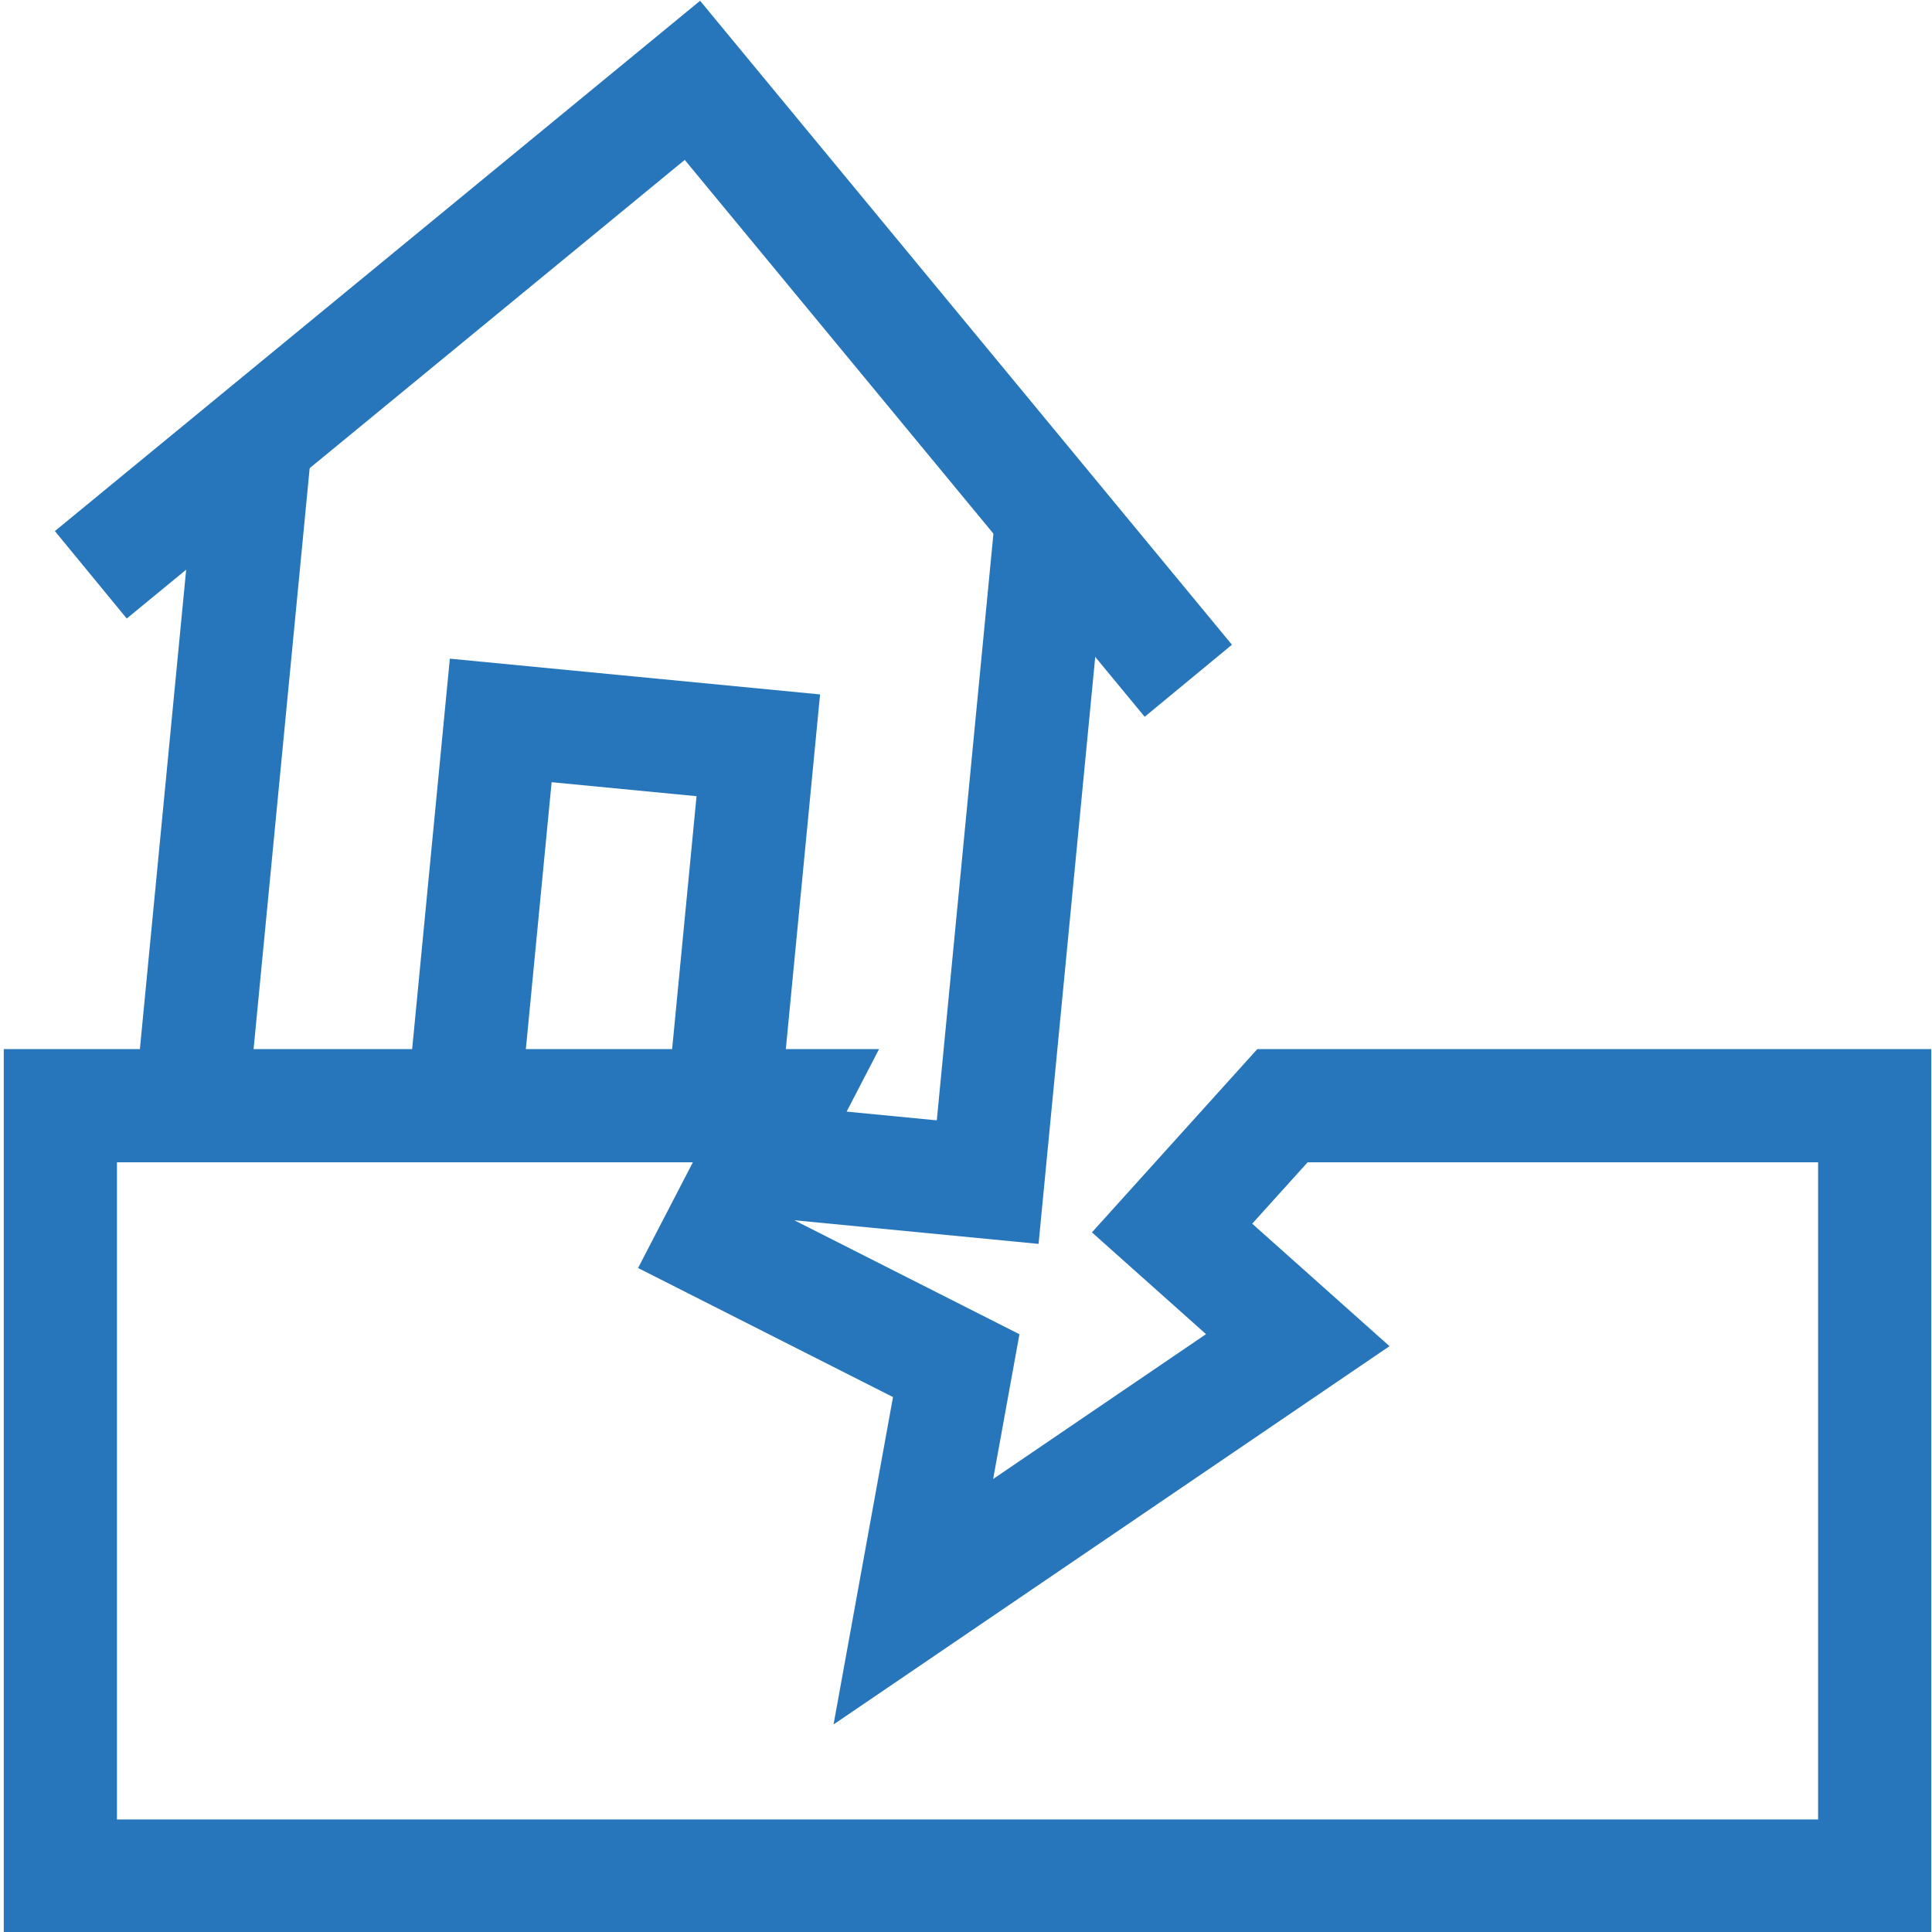
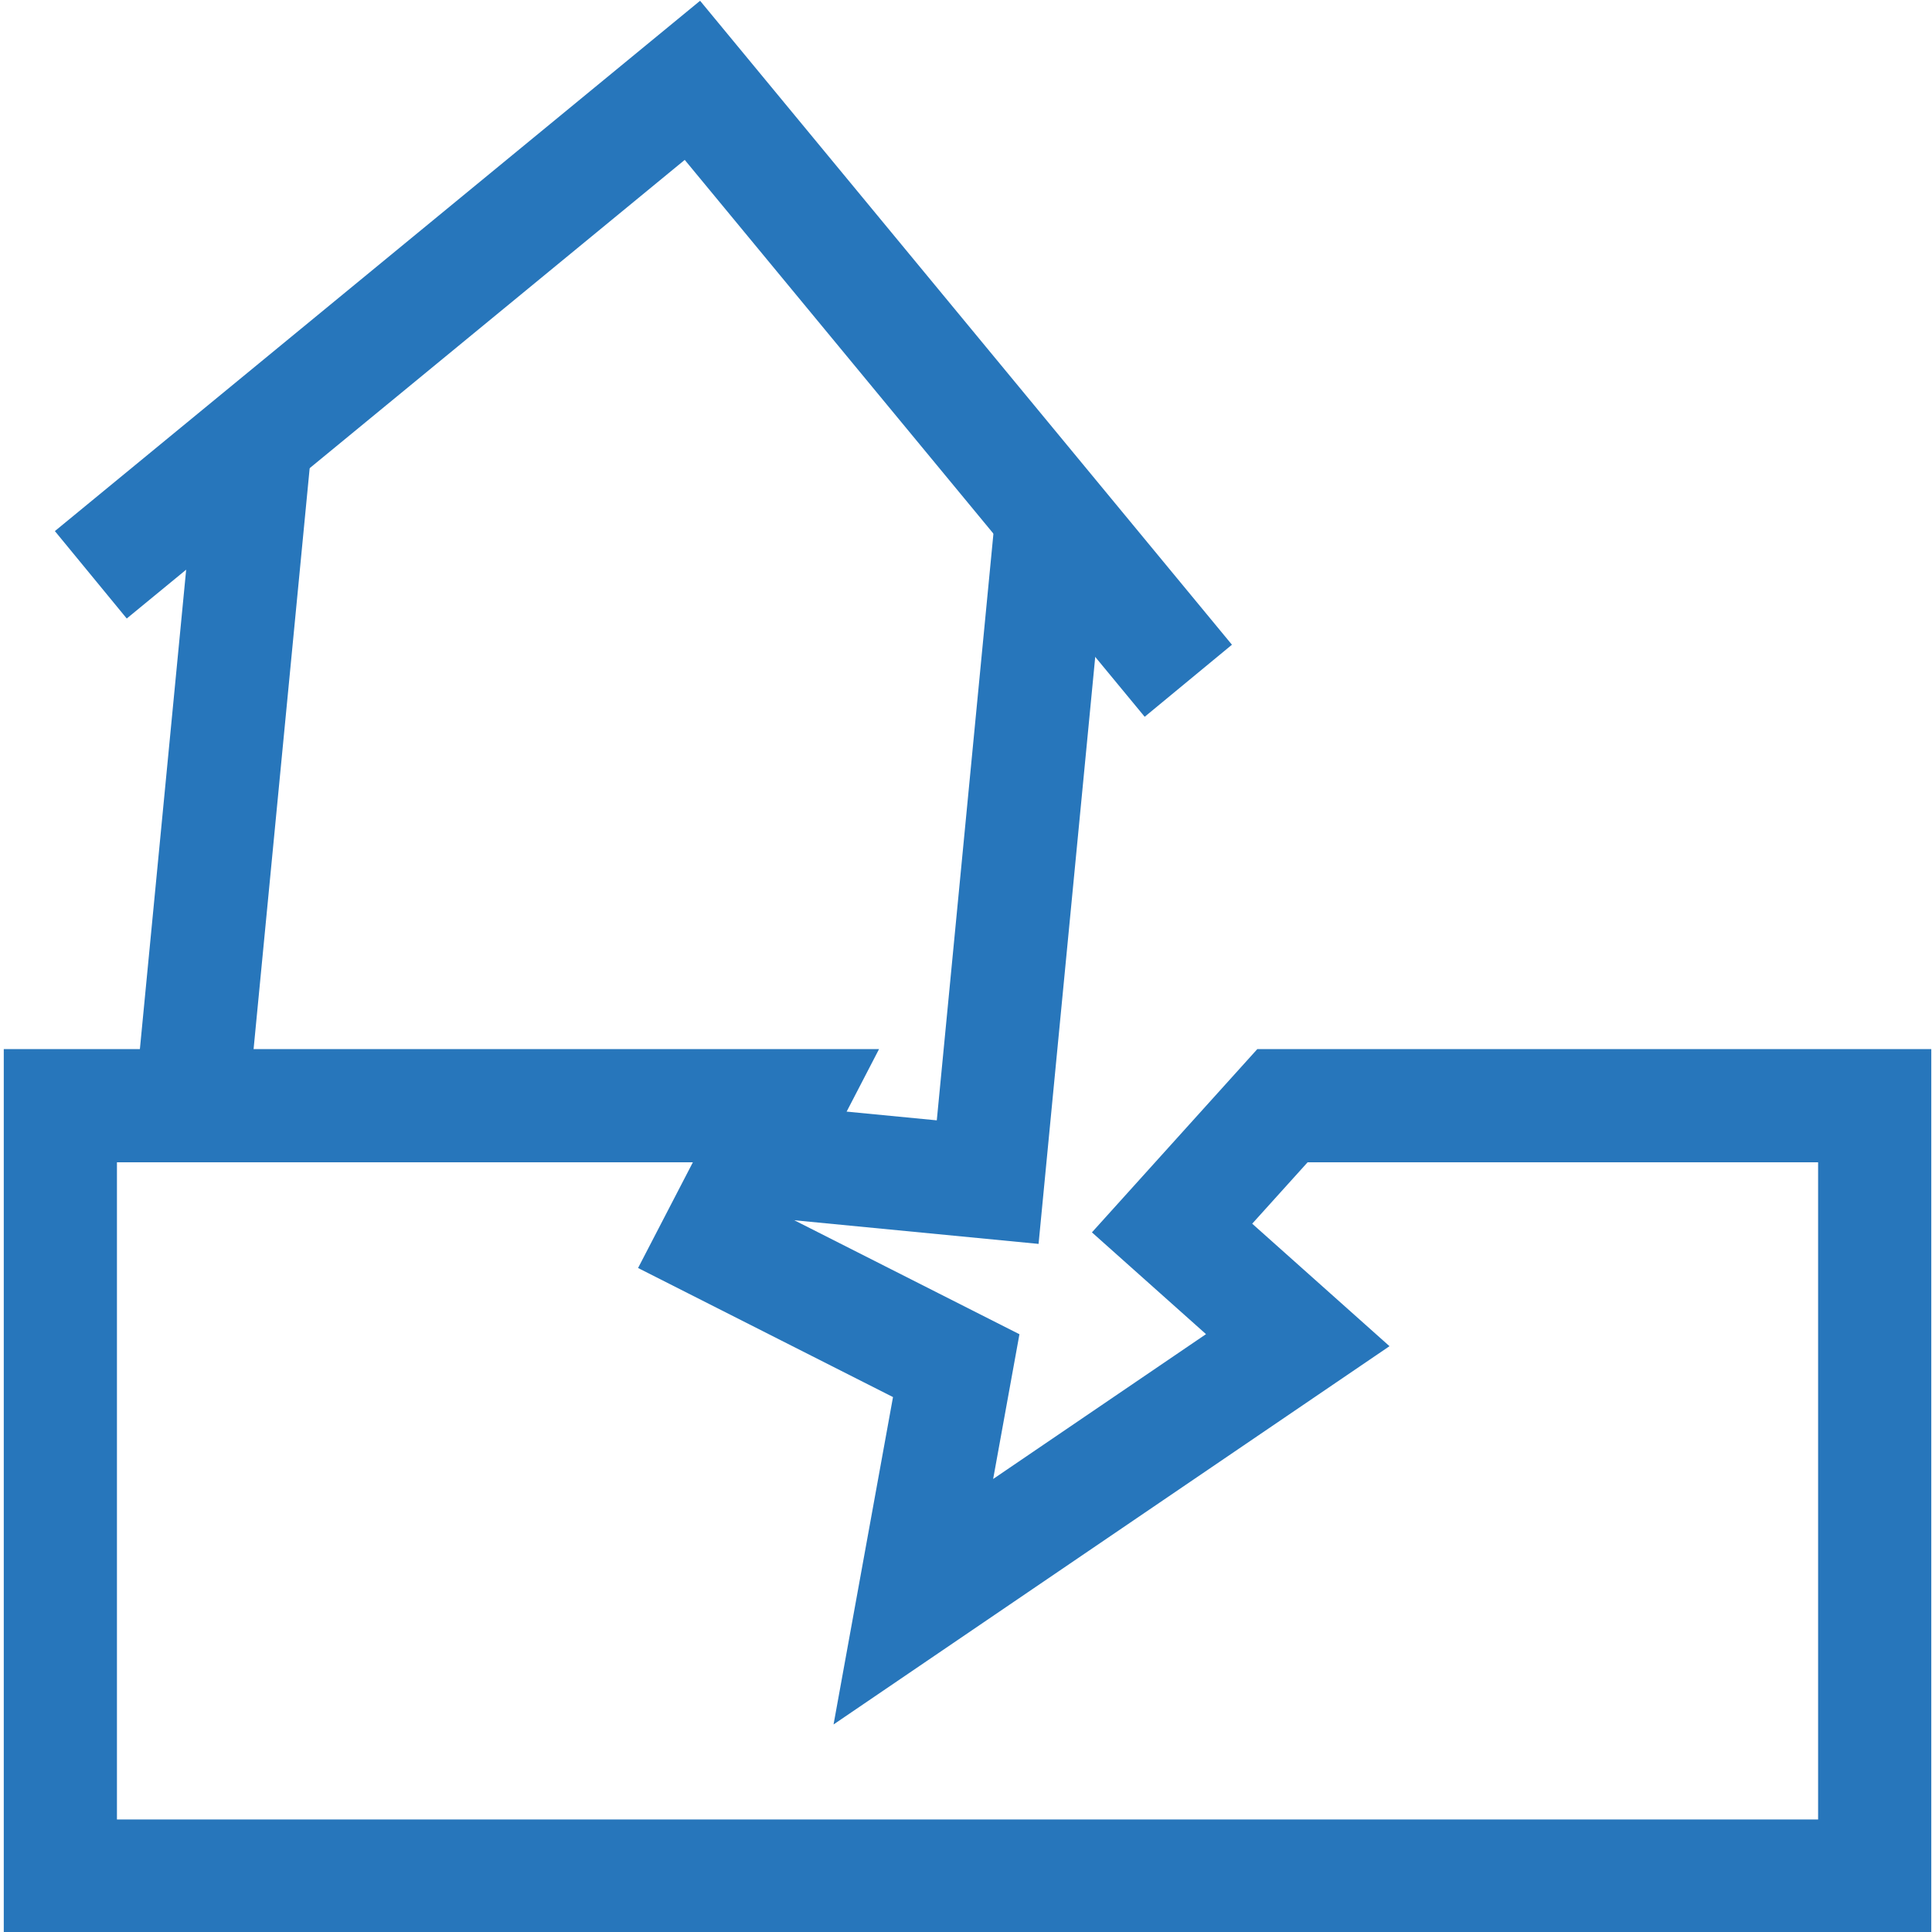
<svg xmlns="http://www.w3.org/2000/svg" version="1.1" width="512" height="512" x="0" y="0" viewBox="0 0 682.667 682.667" style="enable-background:new 0 0 512 512" xml:space="preserve" class="">
  <g>
    <defs>
      <clipPath id="a" clipPathUnits="userSpaceOnUse">
        <path d="M0 512h512V0H0Z" fill="#2776bb" data-original="#000000" class="" />
      </clipPath>
      <clipPath id="b" clipPathUnits="userSpaceOnUse">
        <path d="M0 512h512V0H0Z" fill="#2776bb" data-original="#000000" class="" />
      </clipPath>
    </defs>
    <g clip-path="url(#a)" transform="matrix(1.333 0 0 -1.333 0 682.667)">
      <path d="m0 0-131.451 159.158-159.47-131.073" style="stroke-width:30;stroke-linecap:butt;stroke-linejoin:miter;stroke-miterlimit:10;stroke-dasharray:none;stroke-opacity:1" transform="translate(314.994 331.676)" fill="none" stroke="#2776bb" stroke-width="30" stroke-linecap="butt" stroke-linejoin="miter" stroke-miterlimit="10" stroke-dasharray="none" stroke-opacity="" data-original="#000000" />
      <path d="m0 0 16.582 171.771" style="stroke-width:30;stroke-linecap:butt;stroke-linejoin:miter;stroke-miterlimit:10;stroke-dasharray:none;stroke-opacity:1" transform="translate(50.702 219.034)" fill="none" stroke="#2776bb" stroke-width="30" stroke-linecap="butt" stroke-linejoin="miter" stroke-miterlimit="10" stroke-dasharray="none" stroke-opacity="" data-original="#000000" />
    </g>
    <path d="m0 0-17.068-176.807-60.898 5.894" style="stroke-width:30;stroke-linecap:butt;stroke-linejoin:miter;stroke-miterlimit:10;stroke-dasharray:none;stroke-opacity:1" transform="matrix(1.333 0 0 -1.333 371.746 182.016)" fill="none" stroke="#2776bb" stroke-width="30" stroke-linecap="butt" stroke-linejoin="miter" stroke-miterlimit="10" stroke-dasharray="none" stroke-opacity="" data-original="#000000" />
    <g clip-path="url(#b)" transform="matrix(1.333 0 0 -1.333 0 682.667)">
      <path d="M0 0h156.987v-204.206h-480.939V0h192.341l-18.916-36.482 64.048-32.428-11.363-62.574L4.054-62.154l-33.318 29.726z" style="stroke-width:30;stroke-linecap:butt;stroke-linejoin:miter;stroke-miterlimit:10;stroke-dasharray:none;stroke-opacity:1" transform="translate(339.951 219.034)" fill="none" stroke="#2776bb" stroke-width="30" stroke-linecap="butt" stroke-linejoin="miter" stroke-miterlimit="10" stroke-dasharray="none" stroke-opacity="" data-original="#000000" />
    </g>
-     <path d="m0 0 9.853 102.068 68.276-6.592L68.912 0" style="stroke-width:30;stroke-linecap:butt;stroke-linejoin:miter;stroke-miterlimit:10;stroke-dasharray:none;stroke-opacity:1" transform="matrix(1.333 0 0 -1.333 163.798 390.621)" fill="none" stroke="#2776bb" stroke-width="30" stroke-linecap="butt" stroke-linejoin="miter" stroke-miterlimit="10" stroke-dasharray="none" stroke-opacity="" data-original="#000000" />
  </g>
</svg>